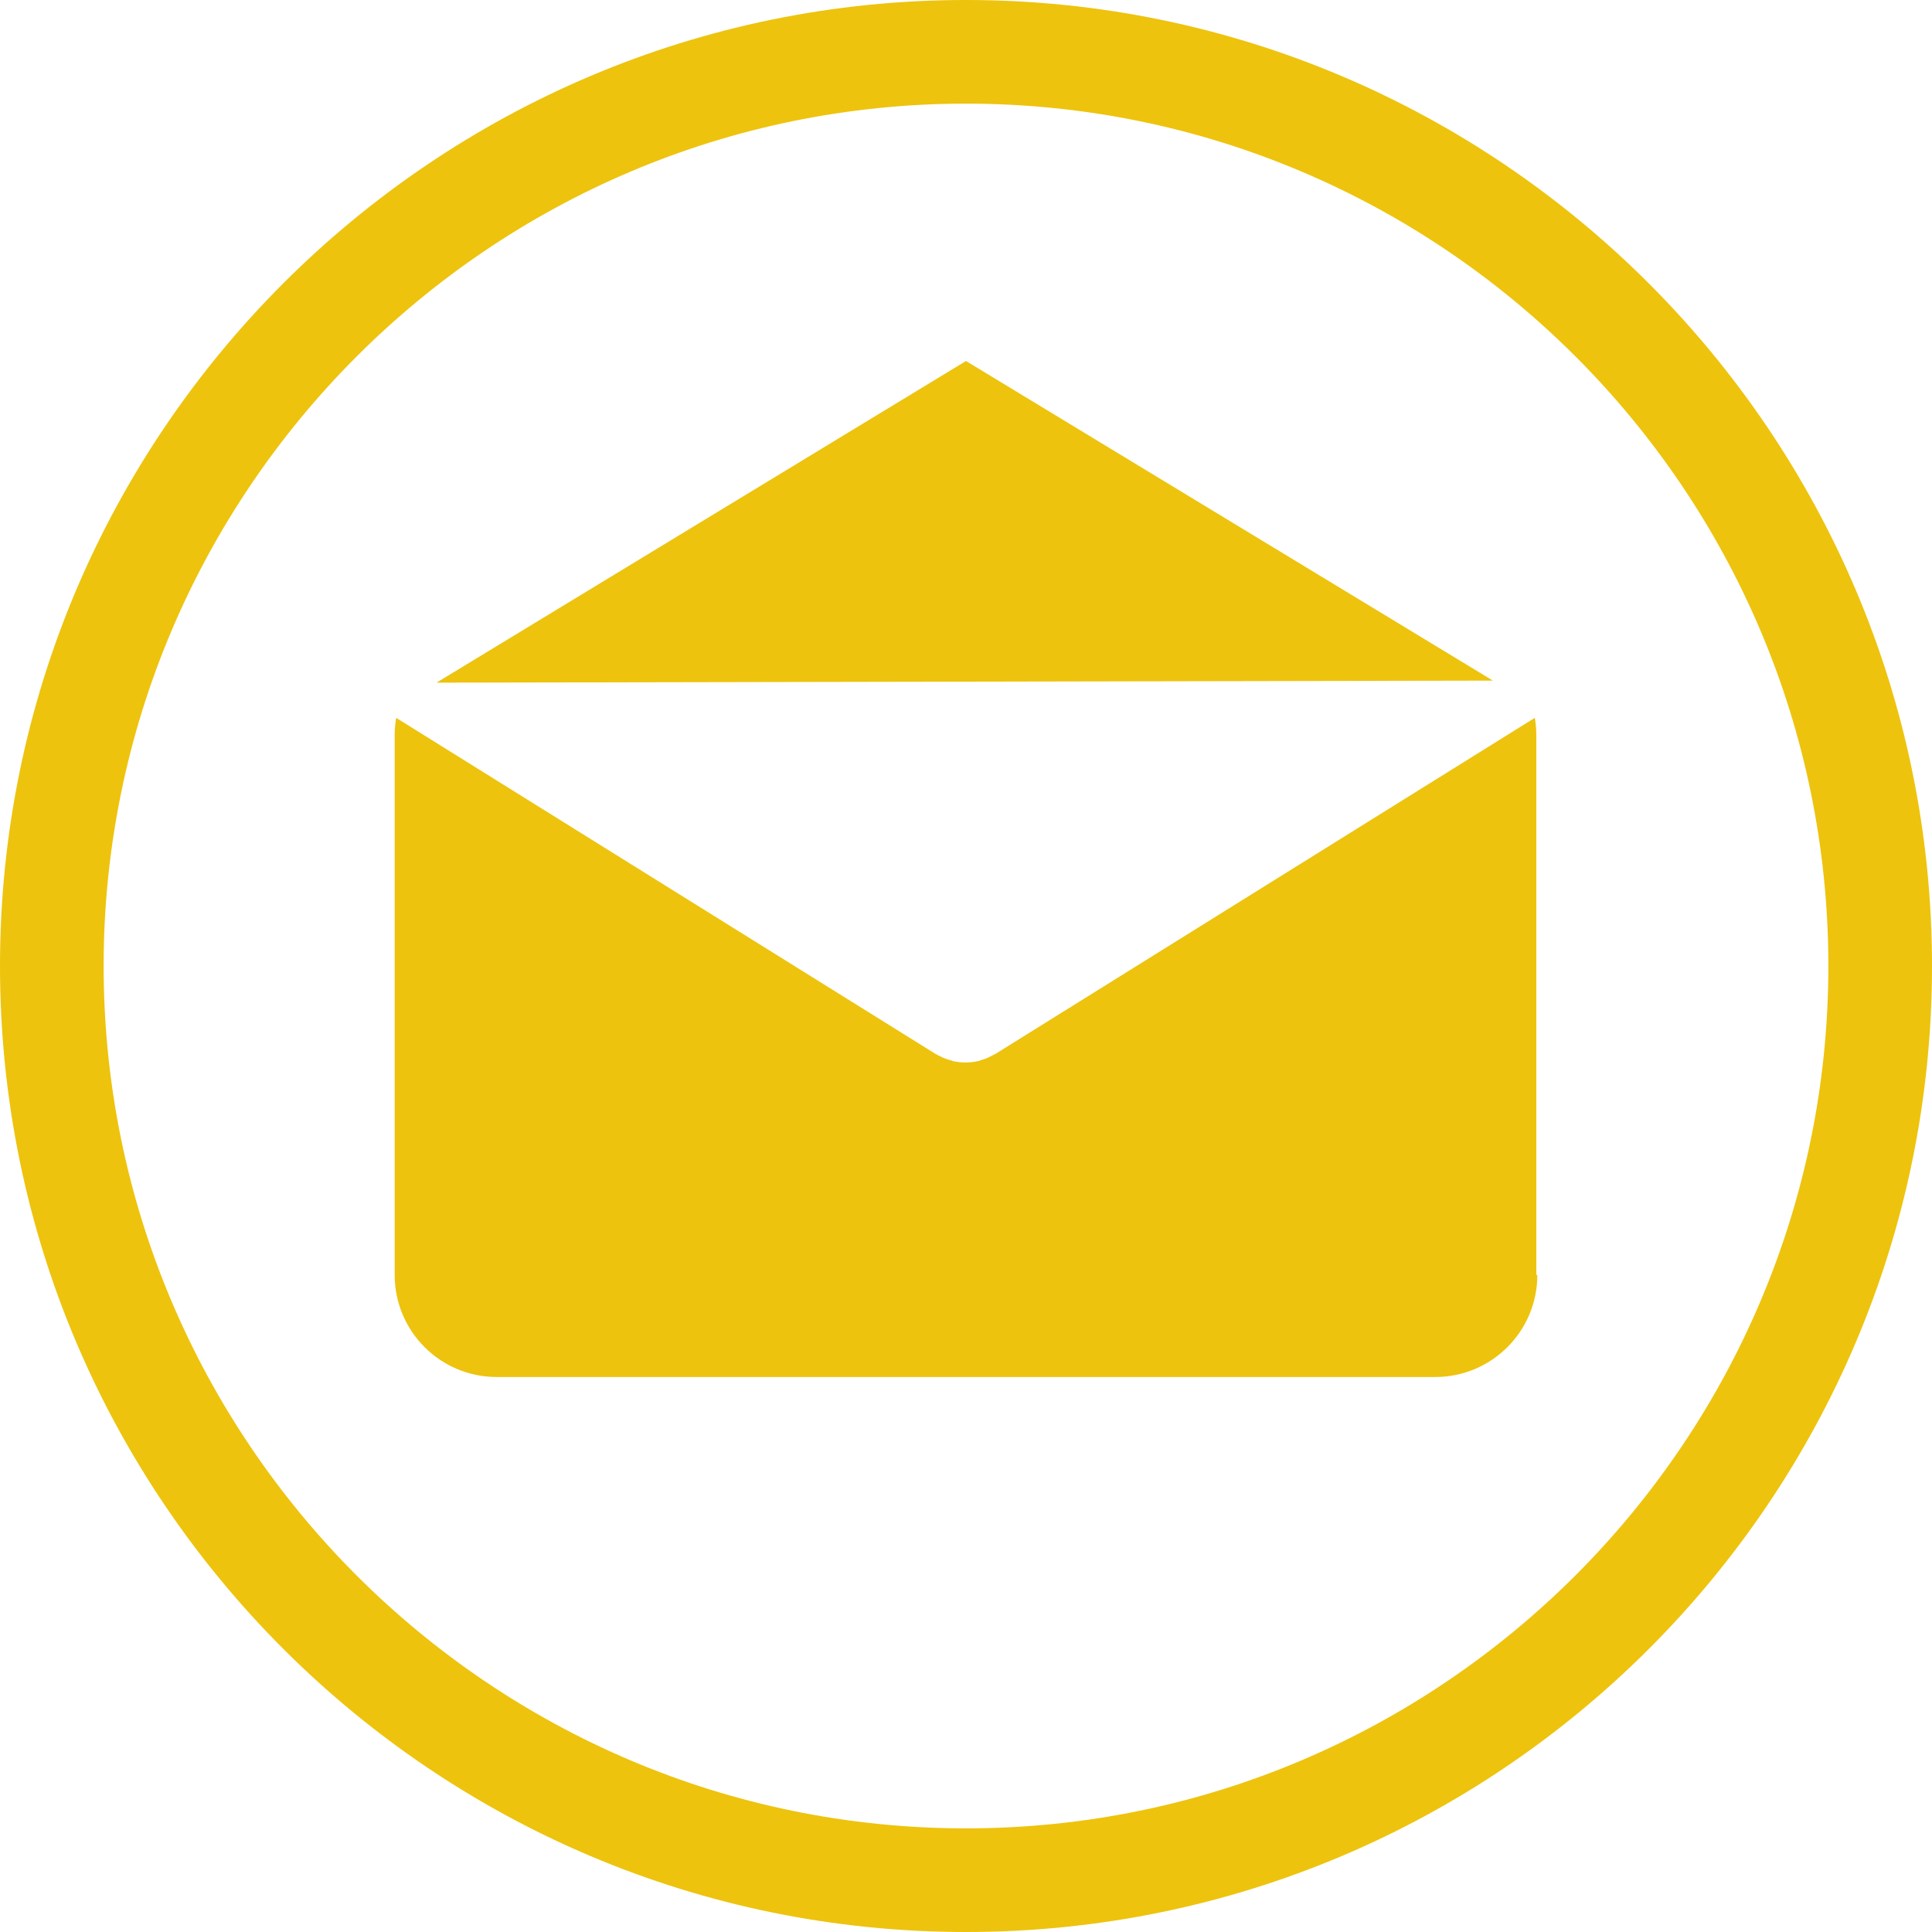
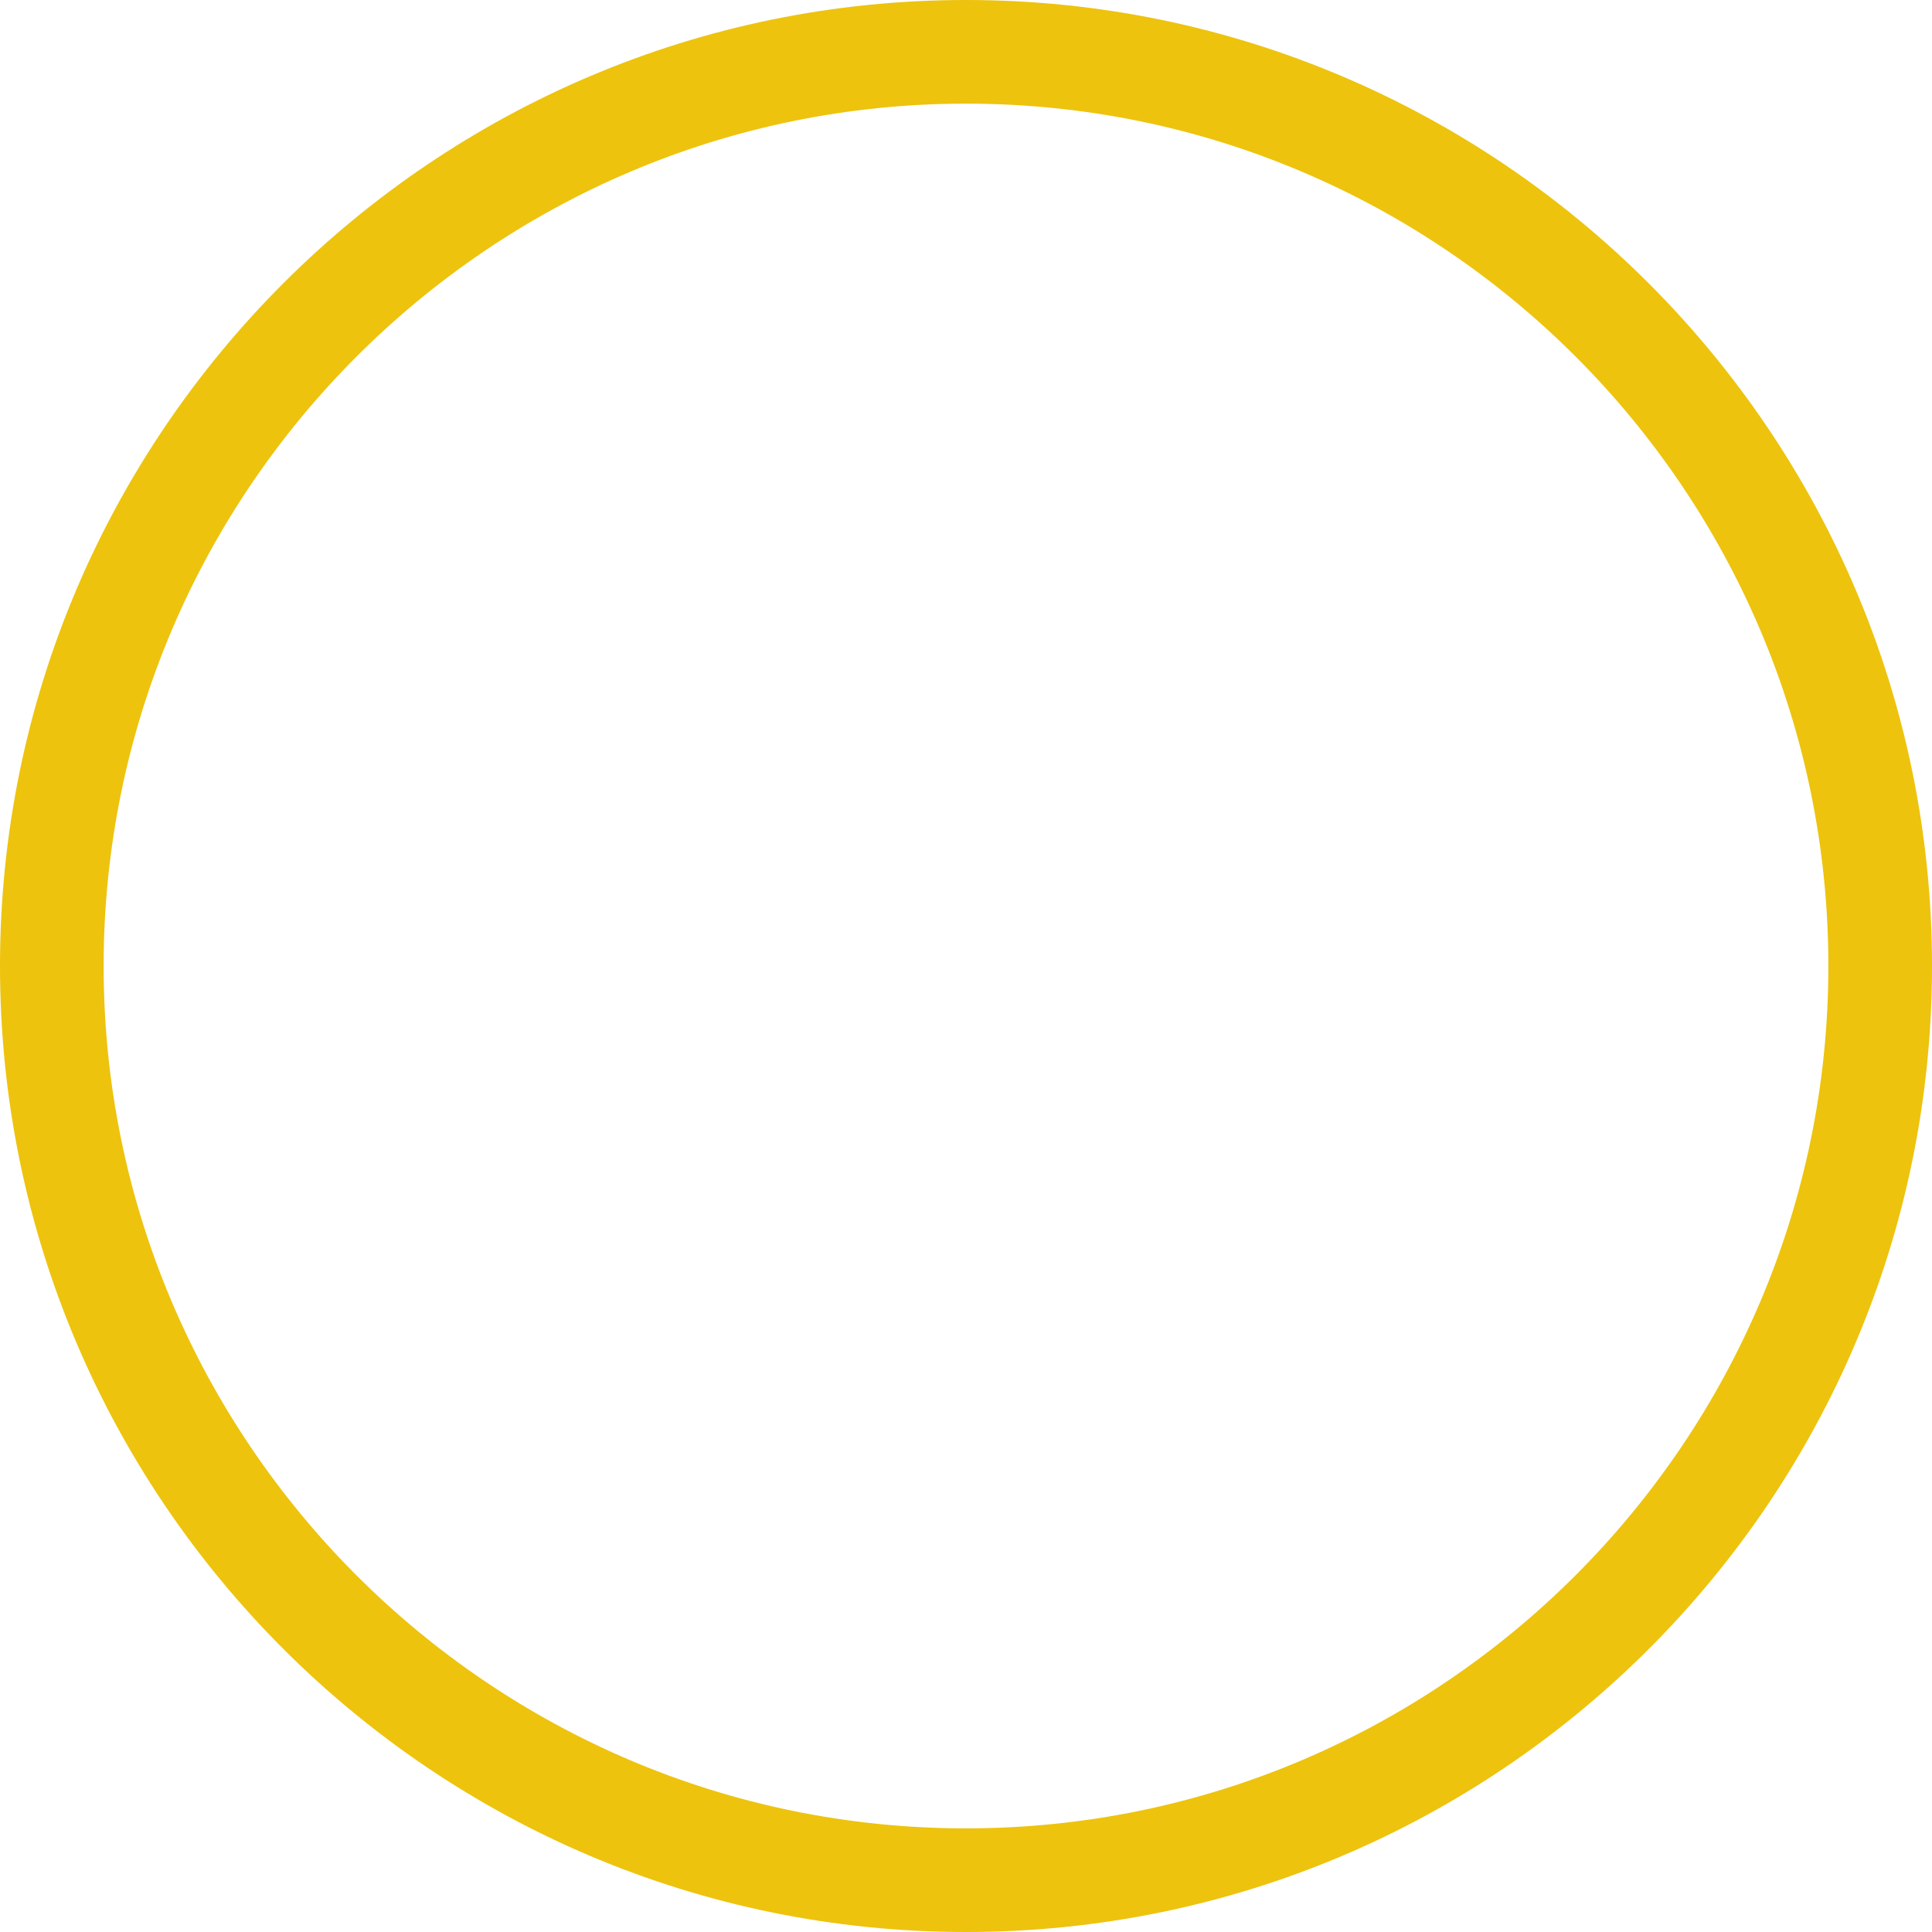
<svg xmlns="http://www.w3.org/2000/svg" width="53" height="53" viewBox="0 0 53 53" fill="none">
  <path d="M26.5 53C11.891 53 0 41.123 0 26.5C0 11.891 11.891 0 26.5 0C41.109 0 53 11.891 53 26.5C53 41.123 41.123 53 26.5 53ZM26.5 2.843C13.46 2.843 2.843 13.46 2.843 26.5C2.843 39.54 13.46 50.157 26.5 50.157C39.54 50.157 50.157 39.54 50.157 26.5C50.157 13.46 39.554 2.843 26.5 2.843Z" fill="#EDC30D" />
-   <path d="M26.5 9.903L40.954 18.671L11.975 18.727L26.5 9.903Z" fill="#EDC30D" />
-   <path d="M42.173 34.974C42.173 36.529 40.912 37.775 39.372 37.775H13.628C12.073 37.775 10.827 36.515 10.827 34.974V20.169C10.827 20.001 10.841 19.847 10.869 19.693L25.659 28.909C25.673 28.923 25.701 28.923 25.715 28.937C25.729 28.951 25.757 28.965 25.771 28.965C25.869 29.021 25.982 29.063 26.094 29.091C26.108 29.091 26.122 29.091 26.122 29.105C26.248 29.133 26.36 29.147 26.486 29.147C26.612 29.147 26.724 29.133 26.85 29.105C26.864 29.105 26.878 29.105 26.878 29.091C26.99 29.063 27.102 29.021 27.2 28.965C27.214 28.951 27.242 28.951 27.256 28.937C27.27 28.923 27.298 28.923 27.312 28.909L42.103 19.693C42.131 19.847 42.145 20.015 42.145 20.169V34.974H42.173Z" fill="#EDC30D" />
</svg>